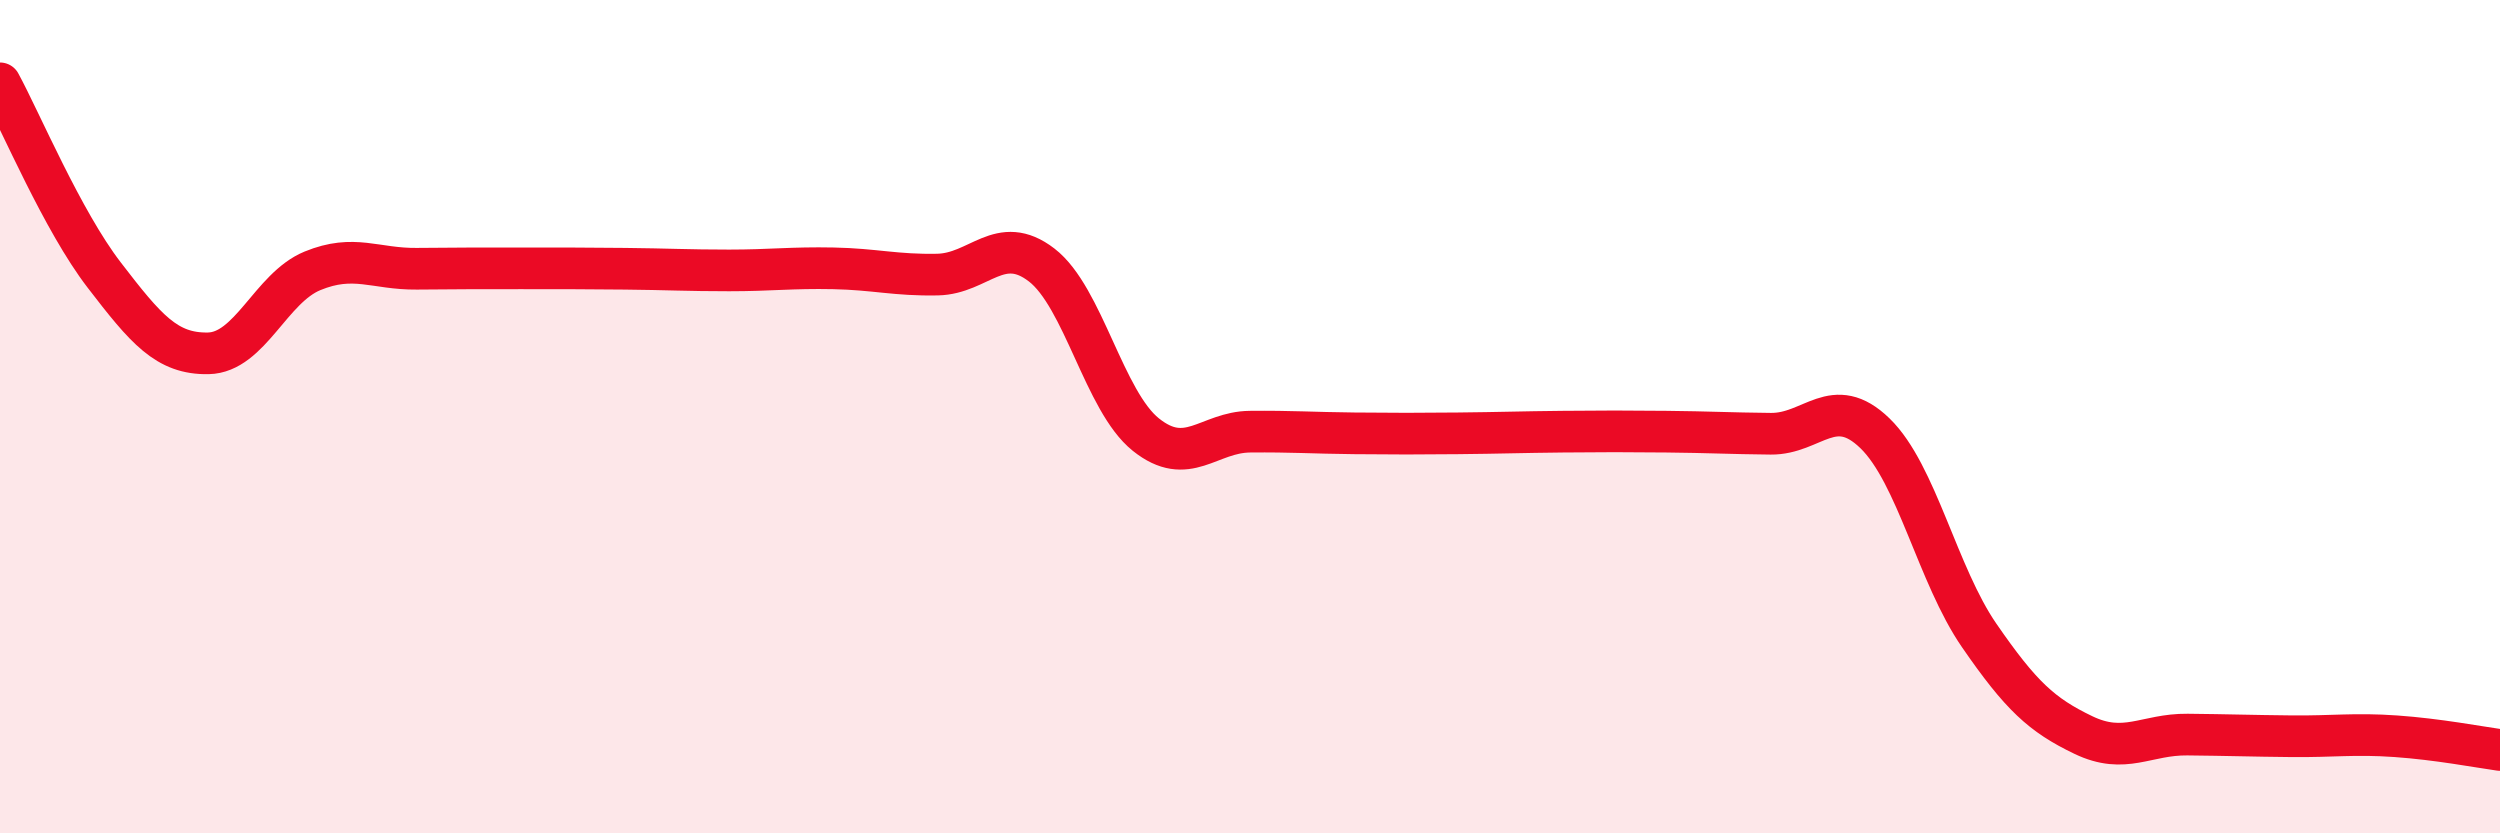
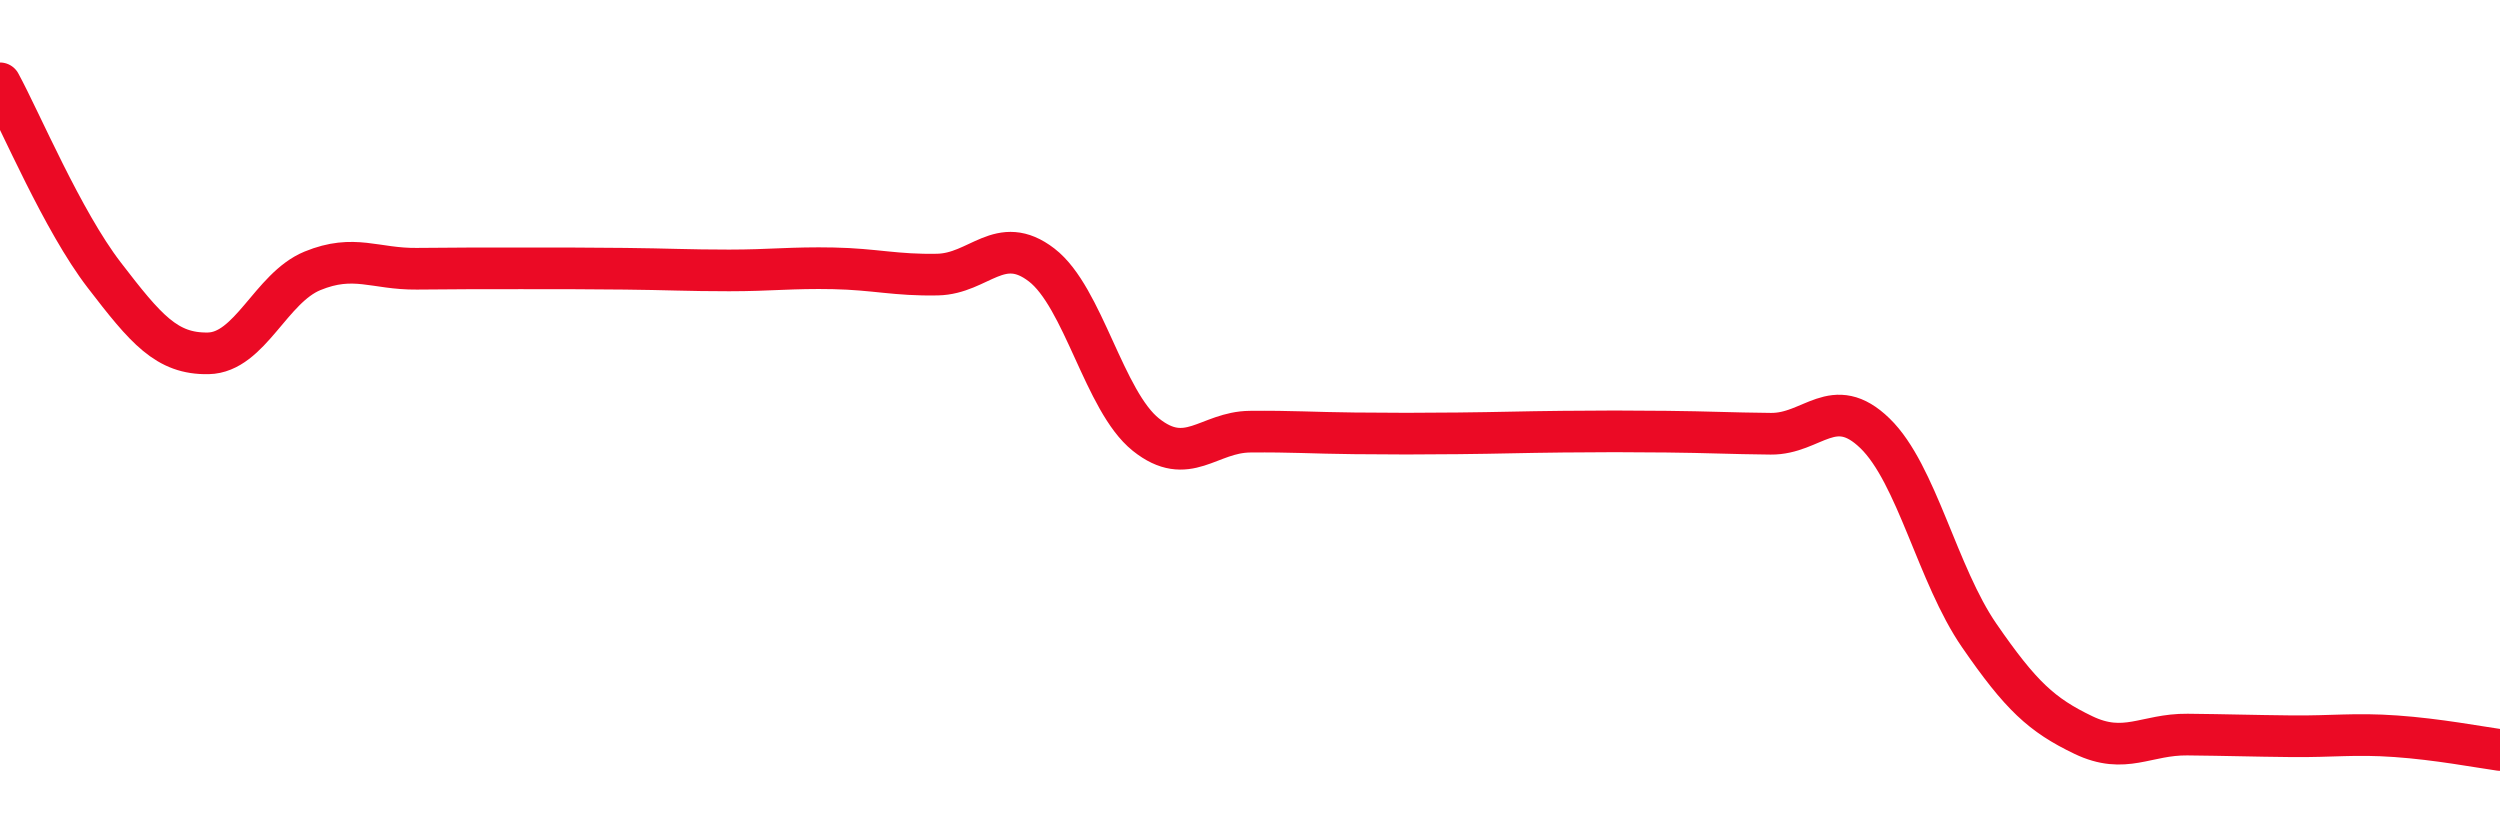
<svg xmlns="http://www.w3.org/2000/svg" width="60" height="20" viewBox="0 0 60 20">
-   <path d="M 0,2 C 0.5,2.92 1.5,5.3 2.5,6.6 C 3.5,7.9 4,8.5 5,8.48 C 6,8.46 6.5,6.91 7.5,6.5 C 8.5,6.09 9,6.46 10,6.45 C 11,6.44 11.5,6.44 12.5,6.44 C 13.5,6.44 14,6.44 15,6.45 C 16,6.46 16.5,6.49 17.5,6.49 C 18.5,6.49 19,6.42 20,6.44 C 21,6.46 21.5,6.61 22.5,6.59 C 23.5,6.57 24,5.59 25,6.36 C 26,7.13 26.5,9.63 27.5,10.43 C 28.5,11.23 29,10.37 30,10.36 C 31,10.35 31.5,10.39 32.5,10.4 C 33.5,10.41 34,10.41 35,10.4 C 36,10.39 36.5,10.37 37.5,10.36 C 38.5,10.35 39,10.35 40,10.36 C 41,10.37 41.5,10.4 42.5,10.41 C 43.5,10.42 44,9.43 45,10.4 C 46,11.37 46.5,13.8 47.5,15.25 C 48.5,16.7 49,17.16 50,17.64 C 51,18.12 51.5,17.62 52.5,17.63 C 53.5,17.64 54,17.66 55,17.67 C 56,17.68 56.5,17.6 57.5,17.67 C 58.5,17.74 59.5,17.93 60,18L60 20L0 20Z" fill="#EB0A25" opacity="0.1" stroke-linecap="round" stroke-linejoin="round" />
  <path d="M 0,2 C 0.5,2.92 1.5,5.3 2.5,6.6 C 3.5,7.9 4,8.5 5,8.48 C 6,8.46 6.5,6.91 7.5,6.5 C 8.5,6.09 9,6.46 10,6.45 C 11,6.44 11.5,6.44 12.5,6.44 C 13.5,6.44 14,6.44 15,6.45 C 16,6.46 16.5,6.49 17.5,6.49 C 18.5,6.49 19,6.42 20,6.44 C 21,6.46 21.5,6.61 22.5,6.59 C 23.5,6.57 24,5.59 25,6.36 C 26,7.13 26.5,9.63 27.5,10.43 C 28.5,11.23 29,10.37 30,10.36 C 31,10.35 31.5,10.39 32.5,10.4 C 33.5,10.41 34,10.41 35,10.4 C 36,10.39 36.5,10.37 37.5,10.36 C 38.5,10.35 39,10.35 40,10.36 C 41,10.37 41.5,10.4 42.5,10.41 C 43.5,10.42 44,9.43 45,10.4 C 46,11.37 46.5,13.8 47.5,15.25 C 48.5,16.7 49,17.16 50,17.64 C 51,18.12 51.5,17.62 52.5,17.63 C 53.5,17.64 54,17.66 55,17.67 C 56,17.68 56.5,17.6 57.5,17.67 C 58.5,17.74 59.5,17.93 60,18" stroke="#EB0A25" stroke-width="1" fill="none" stroke-linecap="round" stroke-linejoin="round" />
</svg>